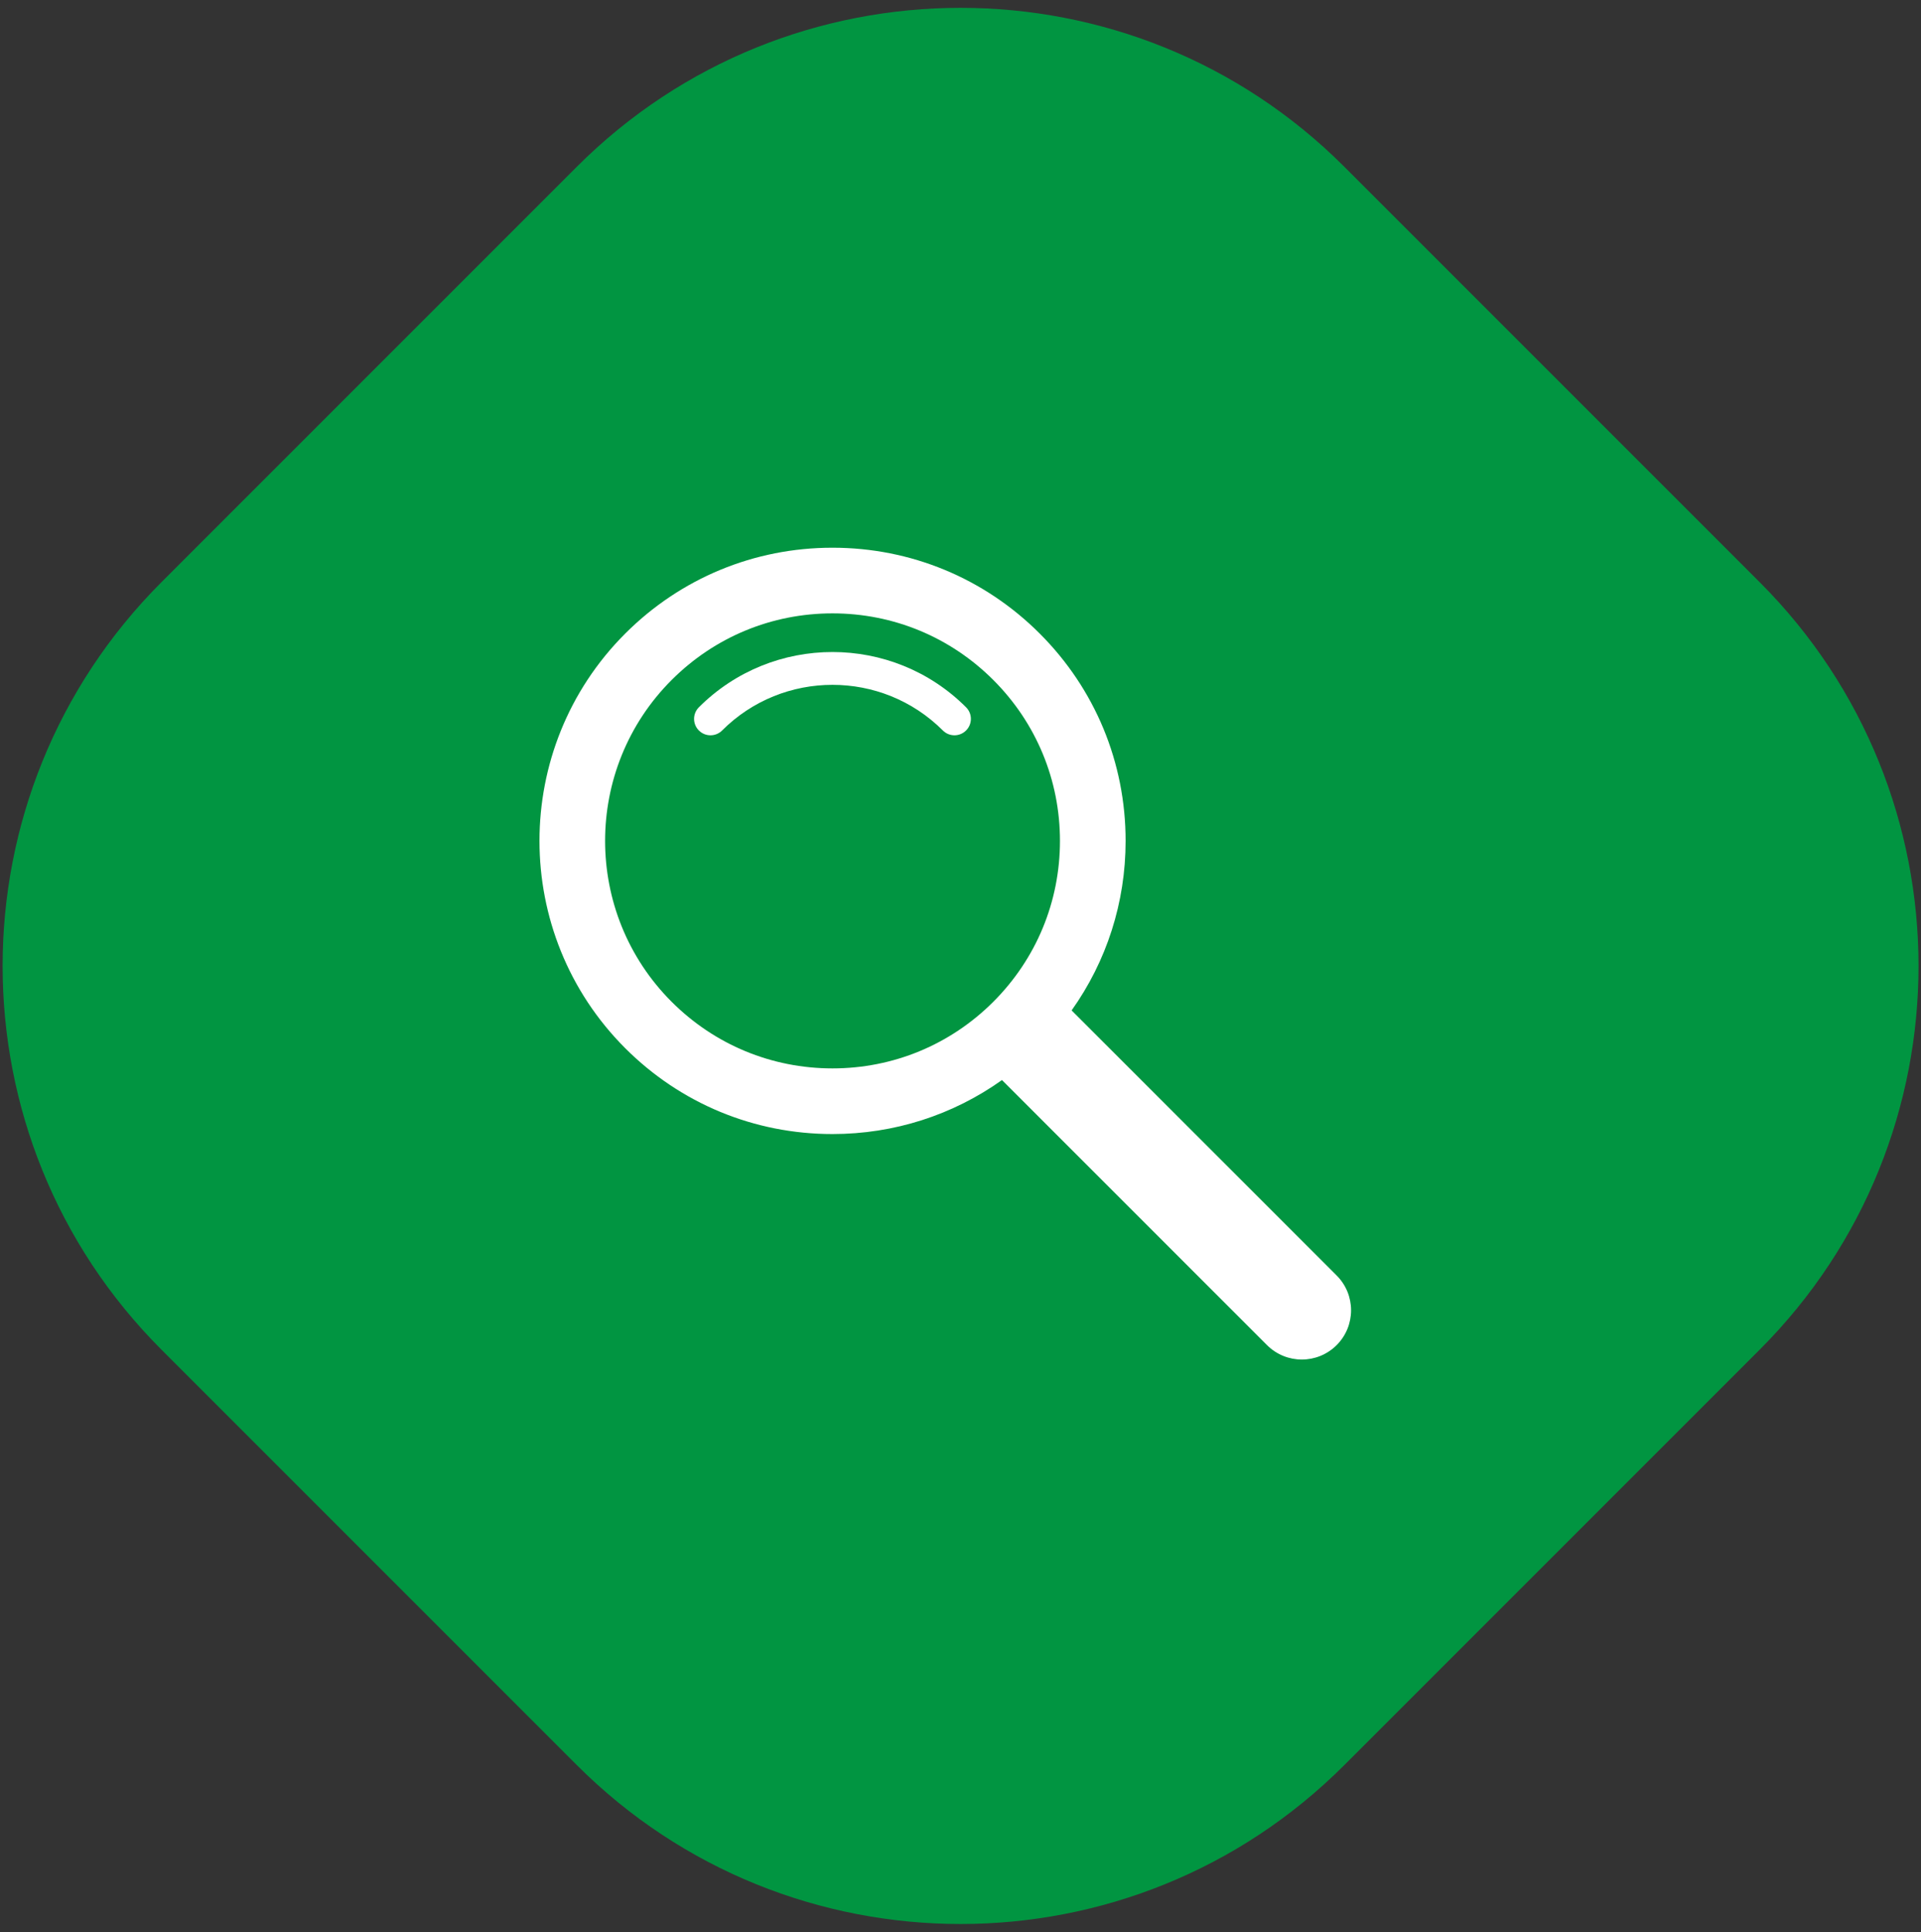
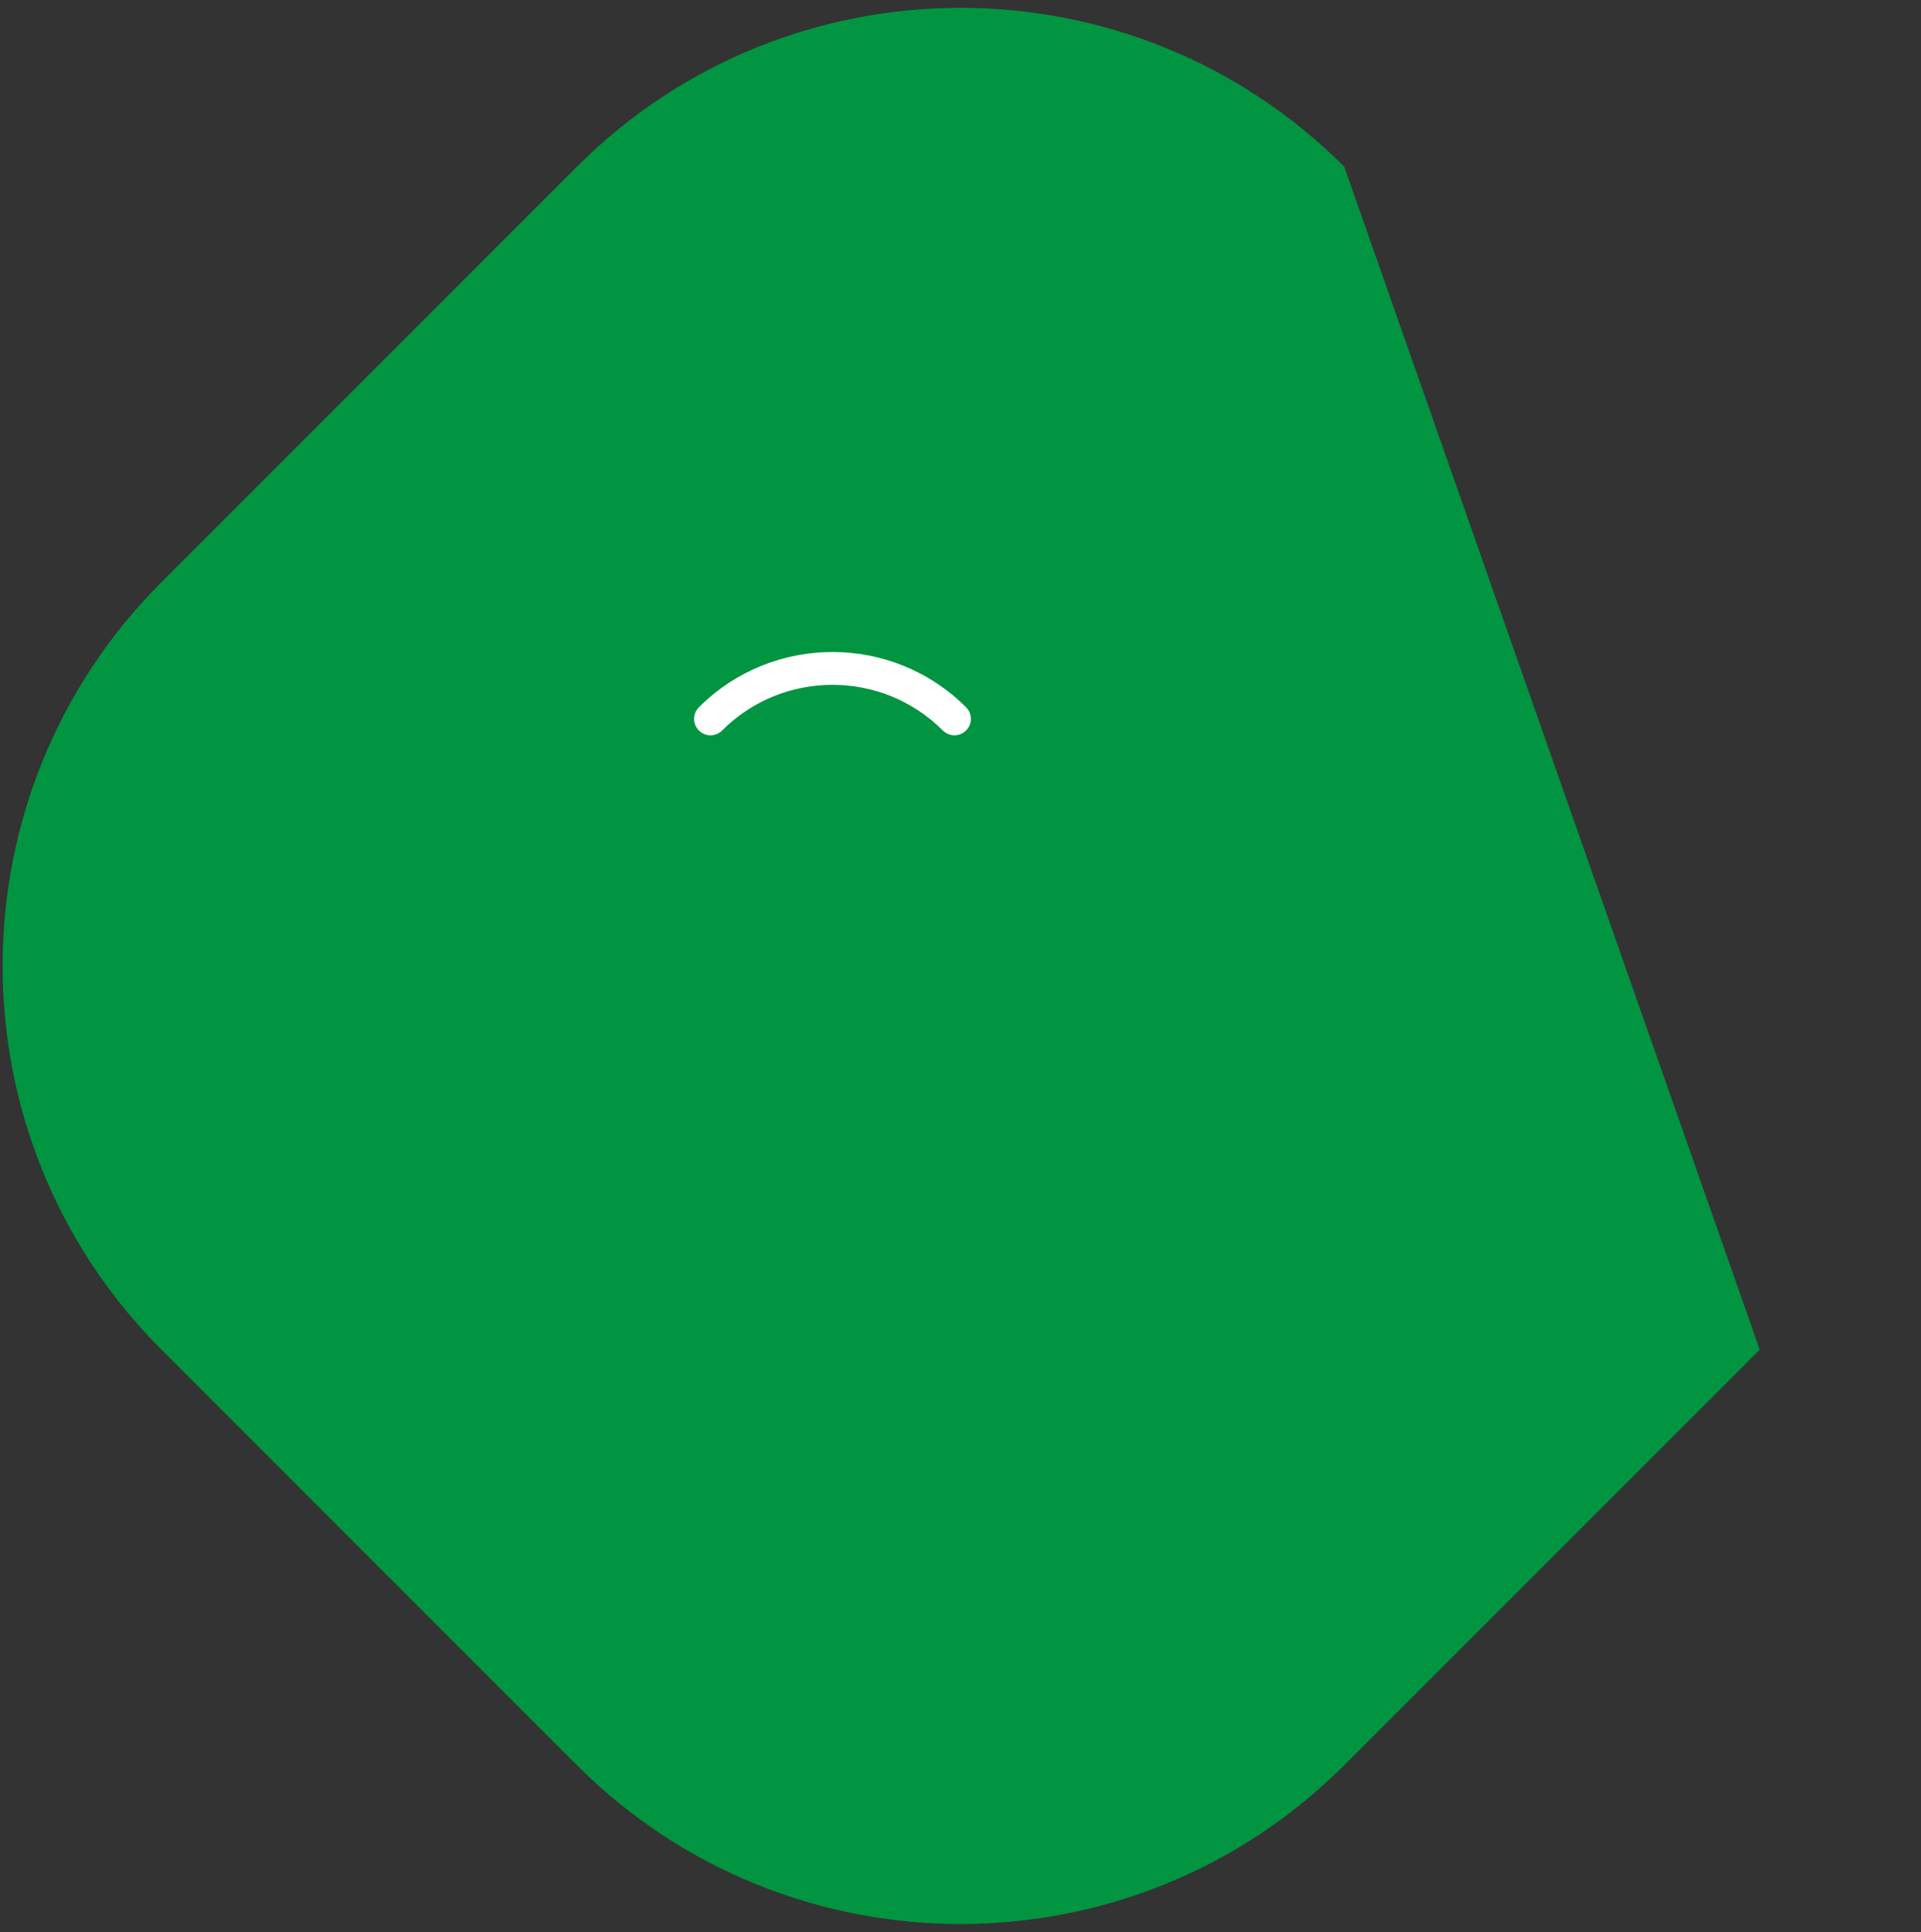
<svg xmlns="http://www.w3.org/2000/svg" width="100%" height="100%" viewBox="0 0 177 178" xml:space="preserve" style="fill-rule:evenodd;clip-rule:evenodd;stroke-linejoin:round;stroke-miterlimit:2;">
  <rect x="0" y="0" width="177" height="178" fill="#333333" stroke="none" />
  <g transform="matrix(0.707,-0.707,0.707,0.707,-68.928,11.594)">
-     <path d="M133.68,139C133.68,111.404 111.276,89 83.68,89L29.531,89C1.935,89 -20.469,111.404 -20.469,139L-20.469,193.149C-20.469,220.745 1.935,243.149 29.531,243.149L83.68,243.149C111.276,243.149 133.68,220.745 133.68,193.149L133.68,139Z" style="fill:rgb(1,149,65);" />
+     <path d="M133.68,139C133.68,111.404 111.276,89 83.68,89L29.531,89C1.935,89 -20.469,111.404 -20.469,139L-20.469,193.149C-20.469,220.745 1.935,243.149 29.531,243.149L83.68,243.149L133.68,139Z" style="fill:rgb(1,149,65);" />
  </g>
  <g transform="matrix(-0.03,0,0,0.03,152.185,35.766)">
    <path d="M2926.33,979.801C2946.01,999.484 2946.01,1031.4 2926.33,1051.08C2906.66,1070.76 2874.72,1070.76 2855.05,1051.08C2668.11,864.15 2363.96,864.15 2177.01,1051.08C2167.18,1060.92 2154.27,1065.84 2141.38,1065.84C2128.48,1065.84 2115.58,1060.92 2105.74,1051.08C2086.05,1031.4 2086.05,999.484 2105.74,979.801C2331.96,753.569 2700.1,753.569 2926.33,979.801Z" style="fill:white;fill-rule:nonzero;" />
  </g>
  <g transform="matrix(-0.03,0,0,0.03,152.185,35.766)">
-     <path d="M2022,1884.14L2022,1884.15C2153.96,2016.1 2329.41,2088.78 2516.03,2088.78C2702.66,2088.78 2878.12,2016.1 3010.08,1884.15C3282.49,1611.72 3282.49,1168.47 3010.08,896.055C2878.12,764.087 2702.66,691.411 2516.03,691.411C2329.41,691.411 2153.96,764.087 2022,896.055C1890.03,1028.02 1817.35,1203.47 1817.35,1390.1C1817.35,1576.72 1890.03,1752.18 2022,1884.14ZM967.581,2724.71L1781.58,1910.71C1673.98,1759.58 1615.74,1579.36 1615.74,1390.1C1615.74,1149.62 1709.39,923.535 1879.43,753.495C2049.47,583.449 2275.56,489.8 2516.03,489.8C2756.51,489.8 2982.6,583.449 3152.65,753.495C3503.67,1104.51 3503.67,1675.68 3152.65,2026.7C2982.6,2196.75 2756.51,2290.39 2516.03,2290.39C2326.77,2290.39 2146.55,2232.16 1995.42,2124.55L1181.42,2938.55C1151.9,2968.08 1113.2,2982.84 1074.5,2982.84C1035.8,2982.84 997.104,2968.08 967.581,2938.55C908.525,2879.5 908.525,2783.76 967.581,2724.71Z" style="fill:white;fill-rule:nonzero;" />
-   </g>
+     </g>
</svg>